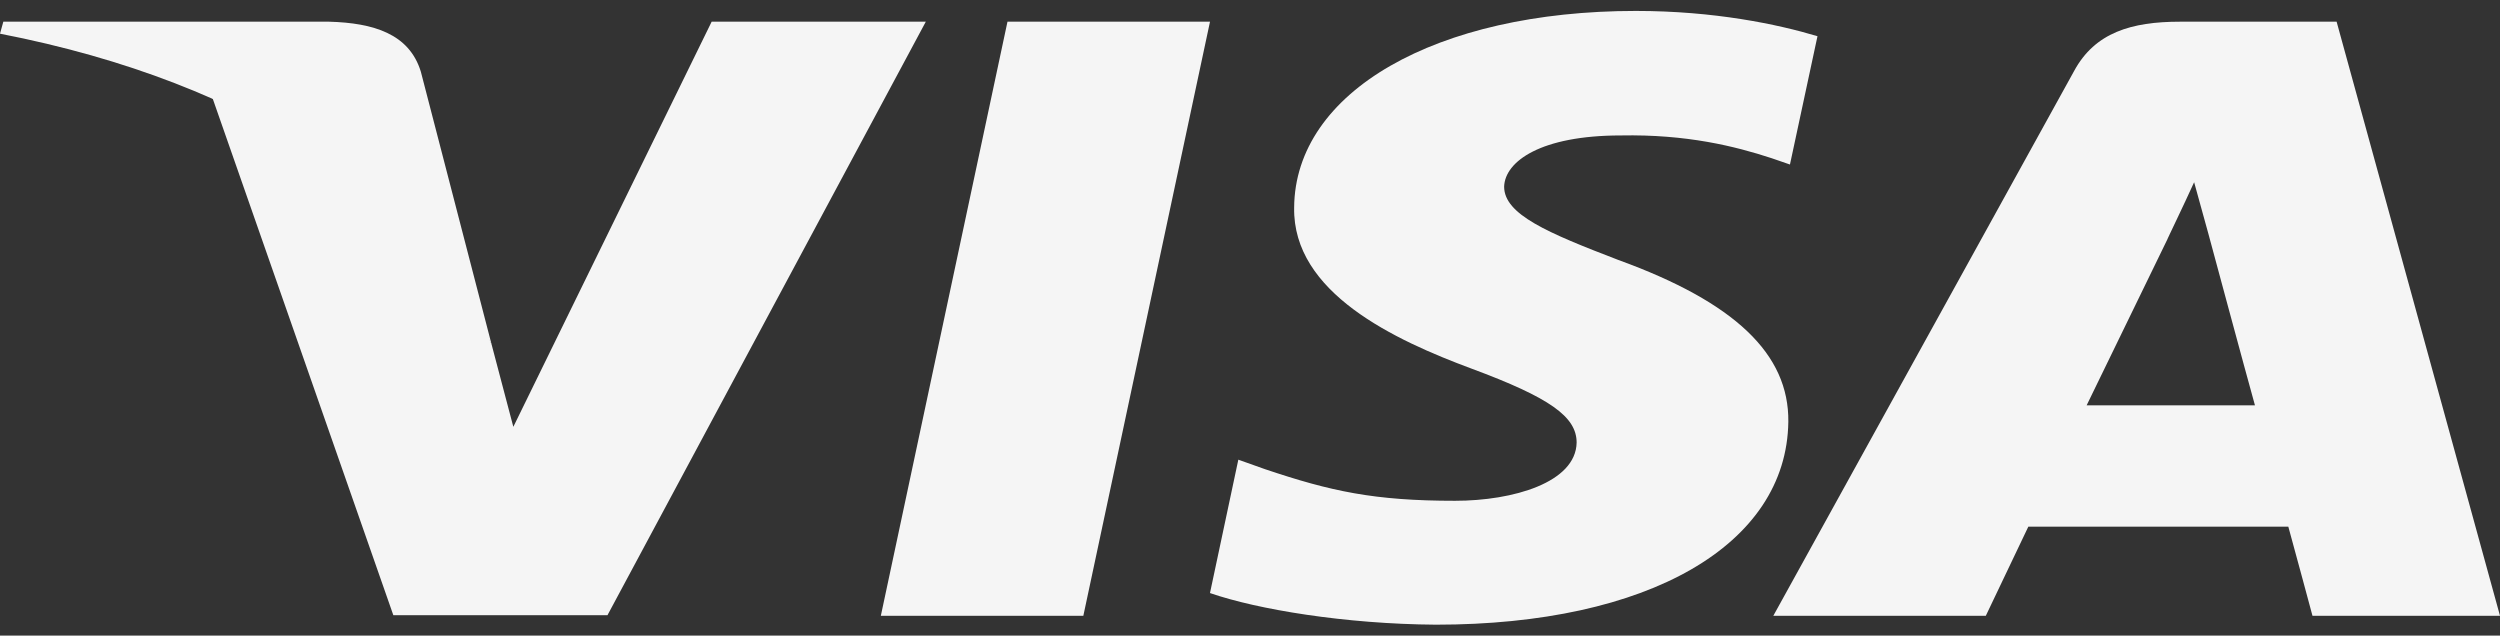
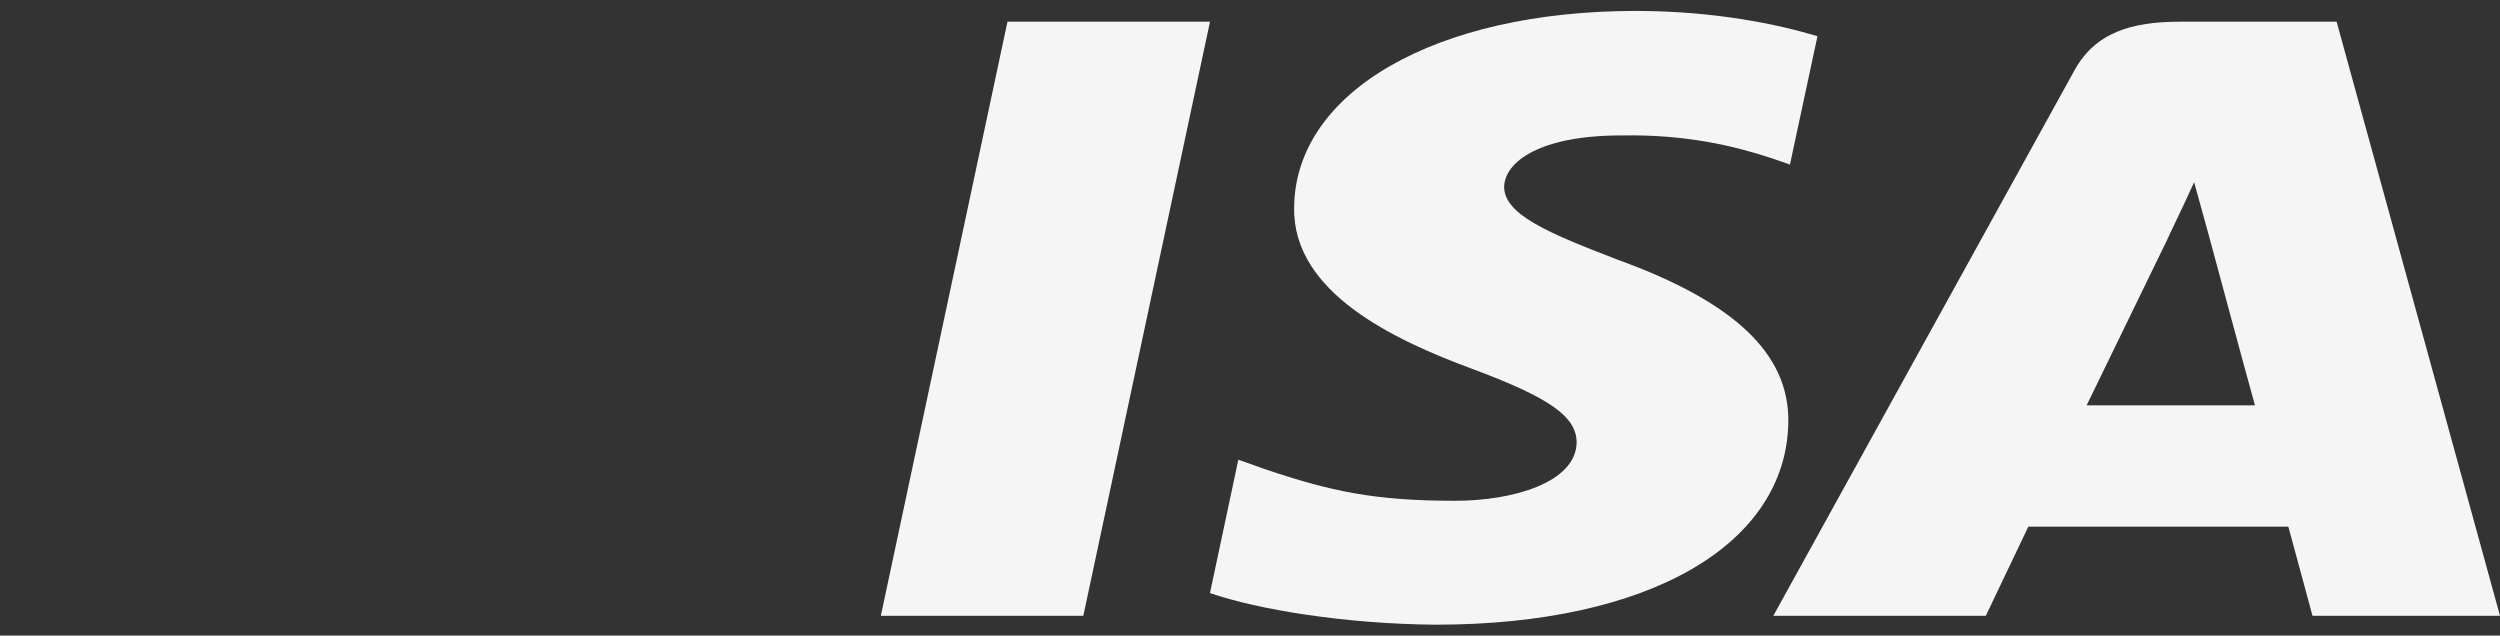
<svg xmlns="http://www.w3.org/2000/svg" width="118" height="30" viewBox="0 0 118 30" fill="none">
  <rect x="0" y="0" width="118" height="30" fill="#333333" stroke="none" />
-   <path d="M51.133 29.067H41.575L47.553 1.024H57.112L51.133 29.067Z" fill="#F5F5F5" />
+   <path d="M51.133 29.067H41.575L47.553 1.024H57.112Z" fill="#F5F5F5" />
  <path d="M85.785 1.709C83.9 1.142 80.91 0.516 77.212 0.516C67.772 0.516 61.125 4.334 61.084 9.793C61.006 13.821 65.843 16.058 69.462 17.401C73.16 18.773 74.417 19.669 74.417 20.892C74.379 22.771 71.429 23.637 68.677 23.637C64.86 23.637 62.815 23.19 59.708 22.145L58.449 21.697L57.111 27.992C59.353 28.767 63.484 29.454 67.772 29.485C77.802 29.485 84.332 25.725 84.409 19.908C84.447 16.715 81.893 14.269 76.385 12.27C73.042 10.987 70.995 10.122 70.995 8.809C71.034 7.616 72.727 6.393 76.501 6.393C79.608 6.333 81.891 6.9 83.621 7.467L84.486 7.765L85.785 1.709Z" fill="#F5F5F5" />
  <path d="M98.489 19.132C99.276 17.521 102.305 11.286 102.305 11.286C102.266 11.346 103.091 9.645 103.563 8.601L104.231 11.017C104.231 11.017 106.041 17.73 106.434 19.132C104.94 19.132 100.377 19.132 98.489 19.132ZM110.288 1.024H102.894C100.614 1.024 98.882 1.531 97.898 3.351L83.7 29.066H93.73C93.73 29.066 95.381 25.605 95.736 24.86C96.836 24.86 106.593 24.86 108.009 24.86C108.283 25.844 109.149 29.066 109.149 29.066H118L110.288 1.024Z" fill="#F5F5F5" />
-   <path d="M33.59 1.024L24.229 20.146L23.206 16.268C21.475 11.793 16.047 6.931 9.99 4.513L18.565 29.037H28.673L43.698 1.024H33.59Z" fill="#F5F5F5" />
-   <path d="M15.537 1.024H0.157L0 1.59C11.997 3.918 19.942 9.527 23.206 16.269L19.863 3.381C19.313 1.59 17.621 1.083 15.537 1.024Z" fill="#F5F5F5" />
</svg>